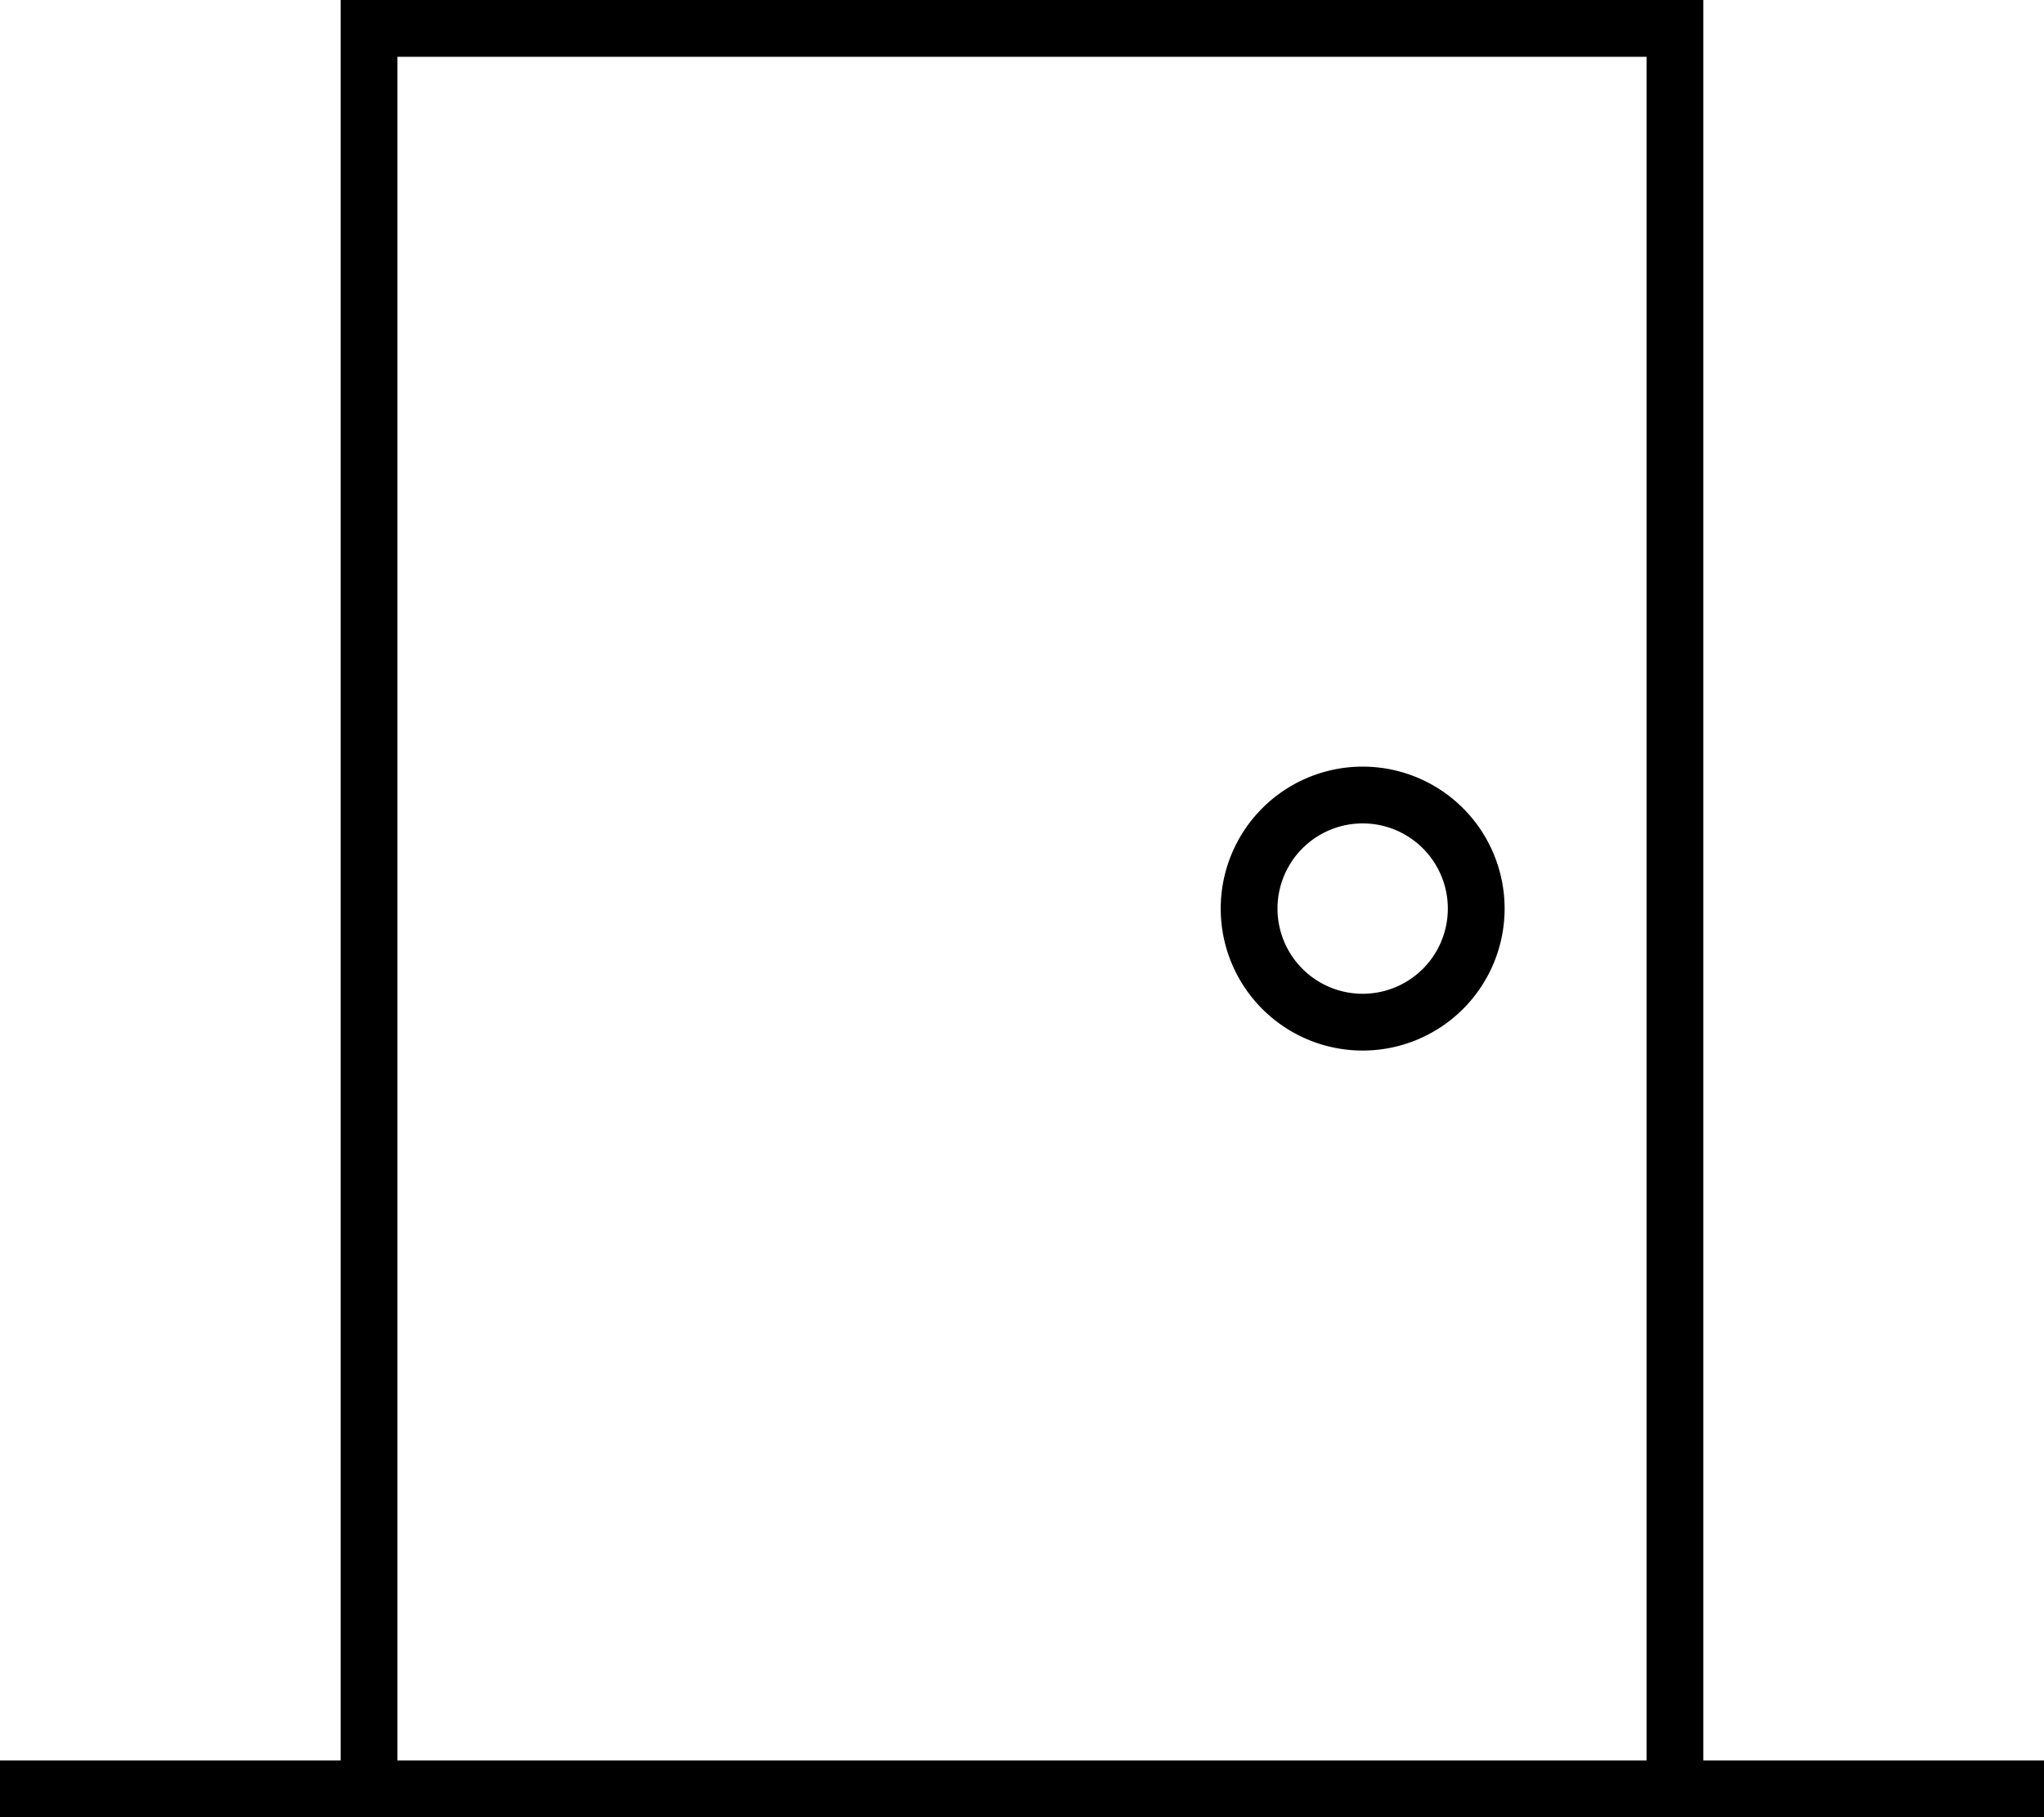
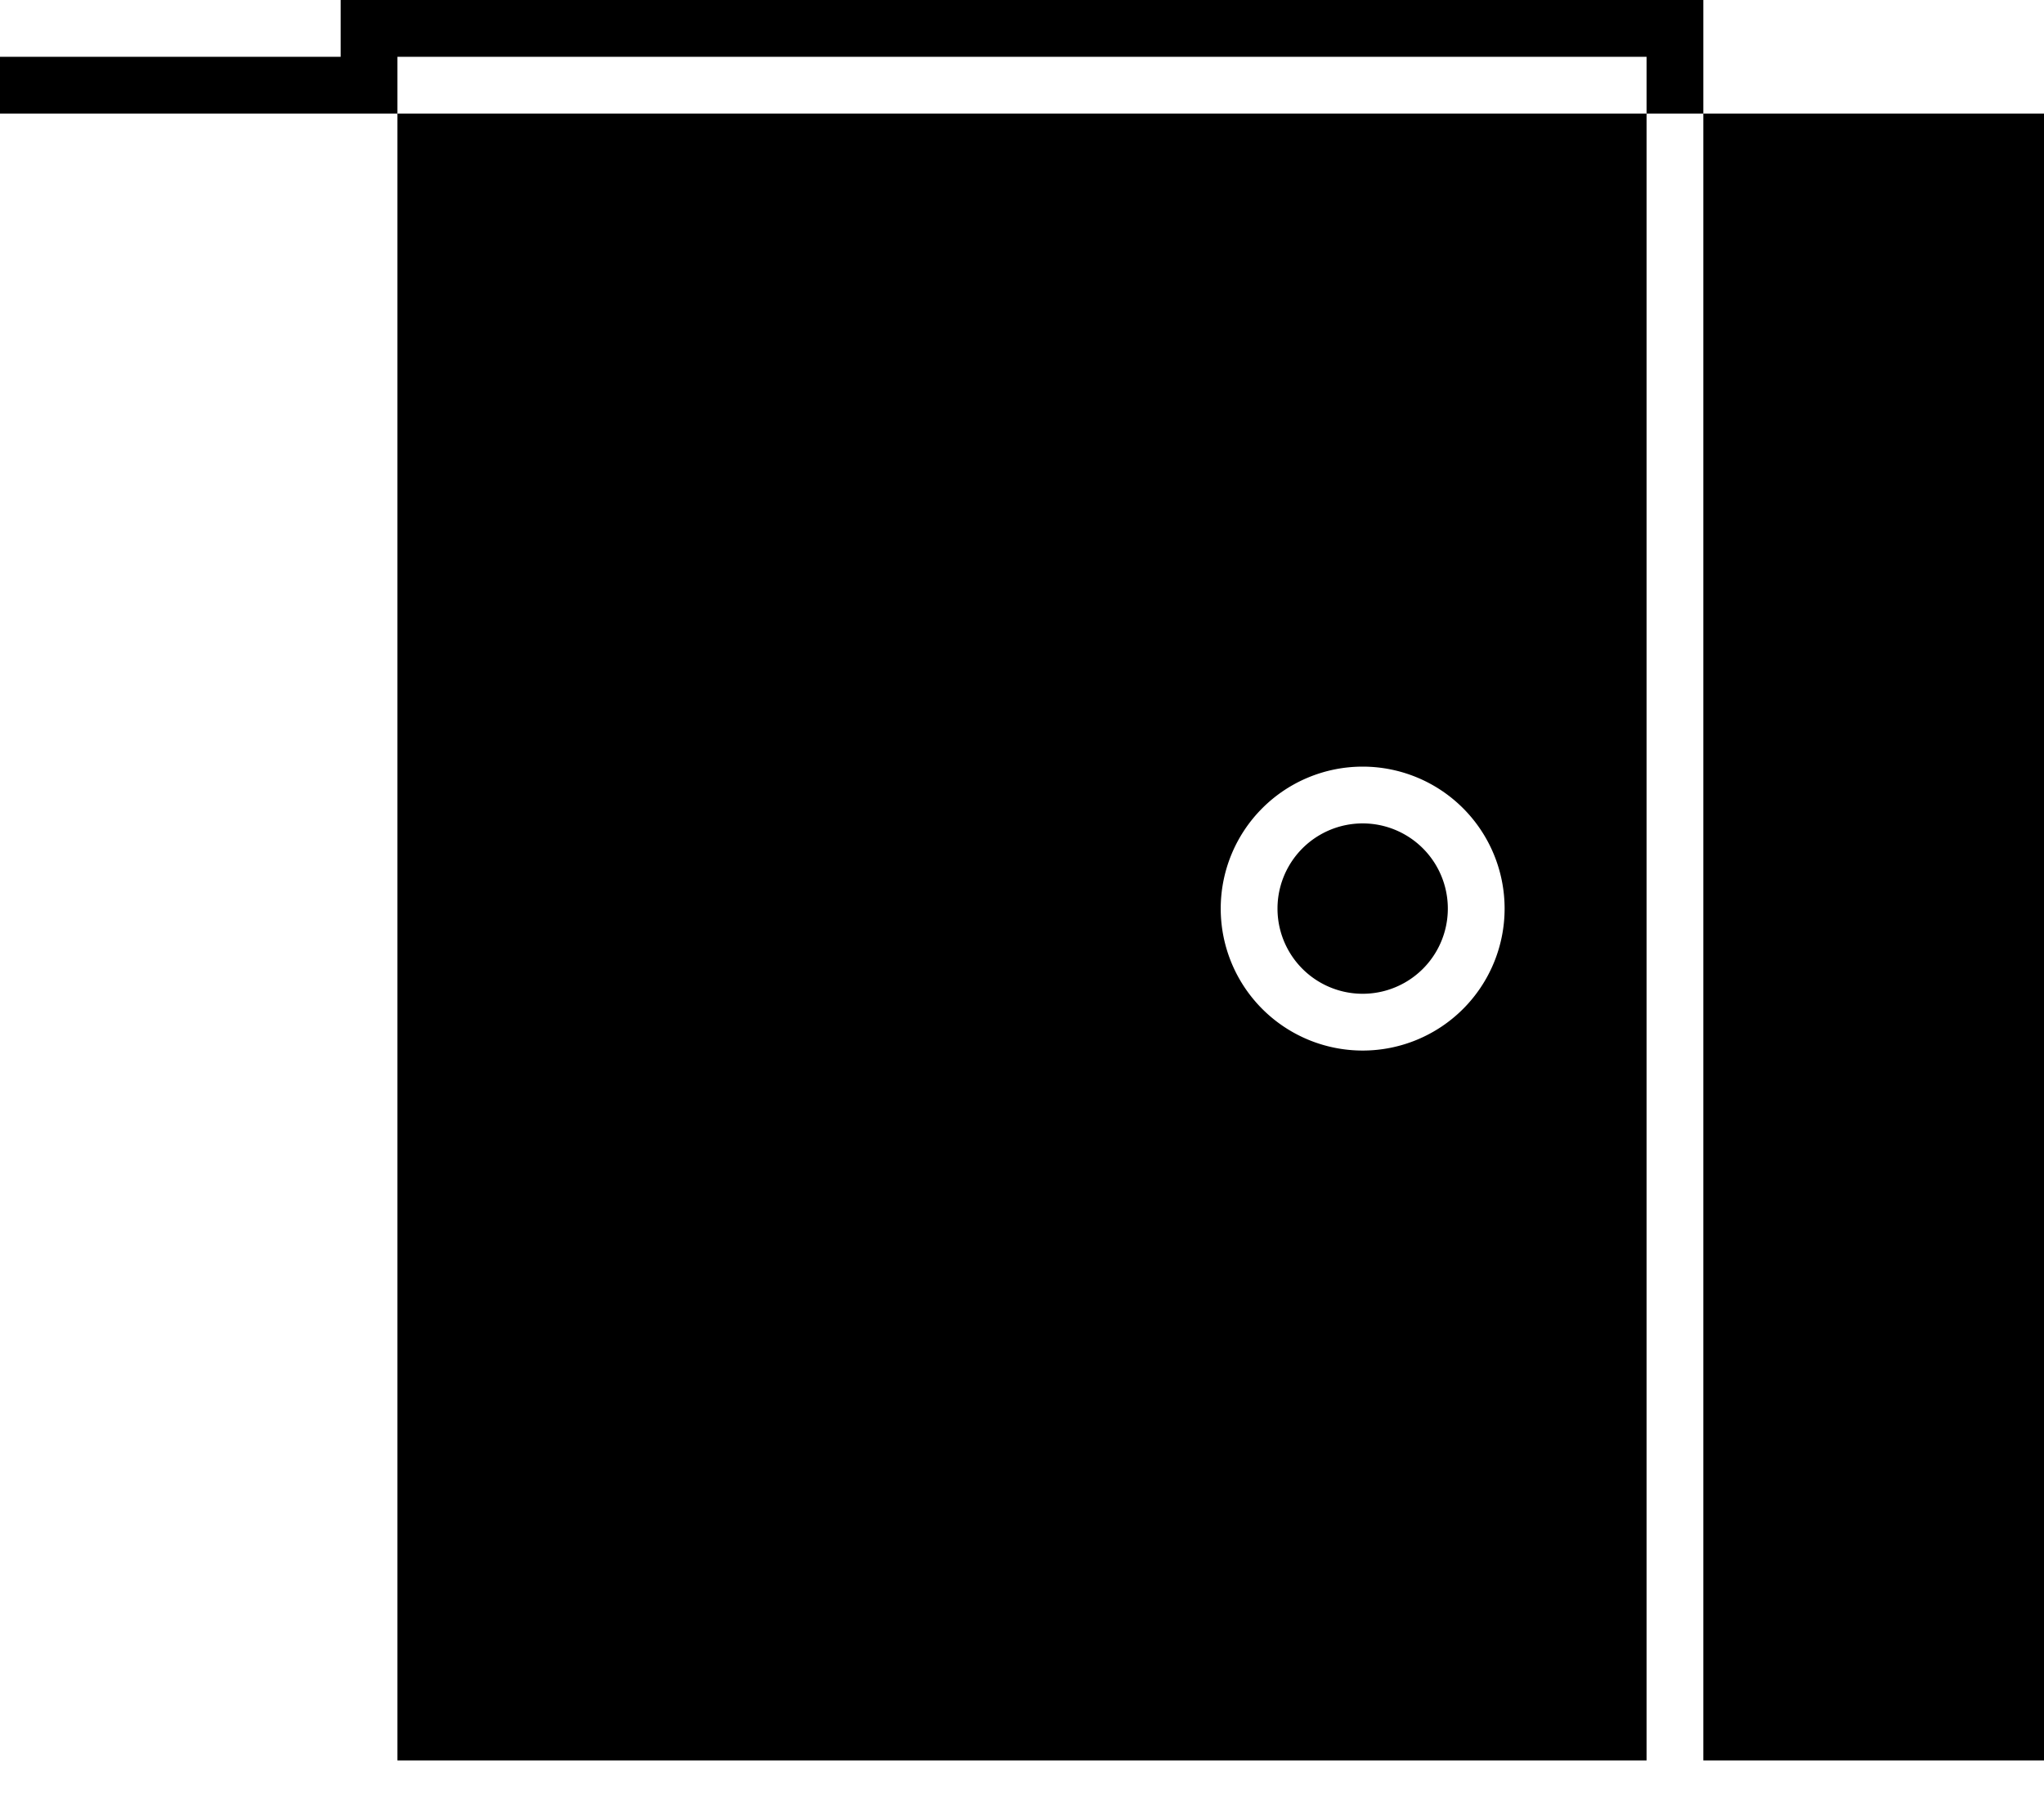
<svg xmlns="http://www.w3.org/2000/svg" viewBox="0 0 576 512">
-   <path d="M464 16V496H112V16H464zM96 16V496H8 0v16H8 96h16H464h16 88 8V496h-8H480V16 0H464 112 96V16zM408 256a24 24 0 1 1 -48 0 24 24 0 1 1 48 0zm-24-40a40 40 0 1 0 0 80 40 40 0 1 0 0-80z" />
+   <path d="M464 16V496H112V16H464zM96 16H8 0v16H8 96h16H464h16 88 8V496h-8H480V16 0H464 112 96V16zM408 256a24 24 0 1 1 -48 0 24 24 0 1 1 48 0zm-24-40a40 40 0 1 0 0 80 40 40 0 1 0 0-80z" />
</svg>